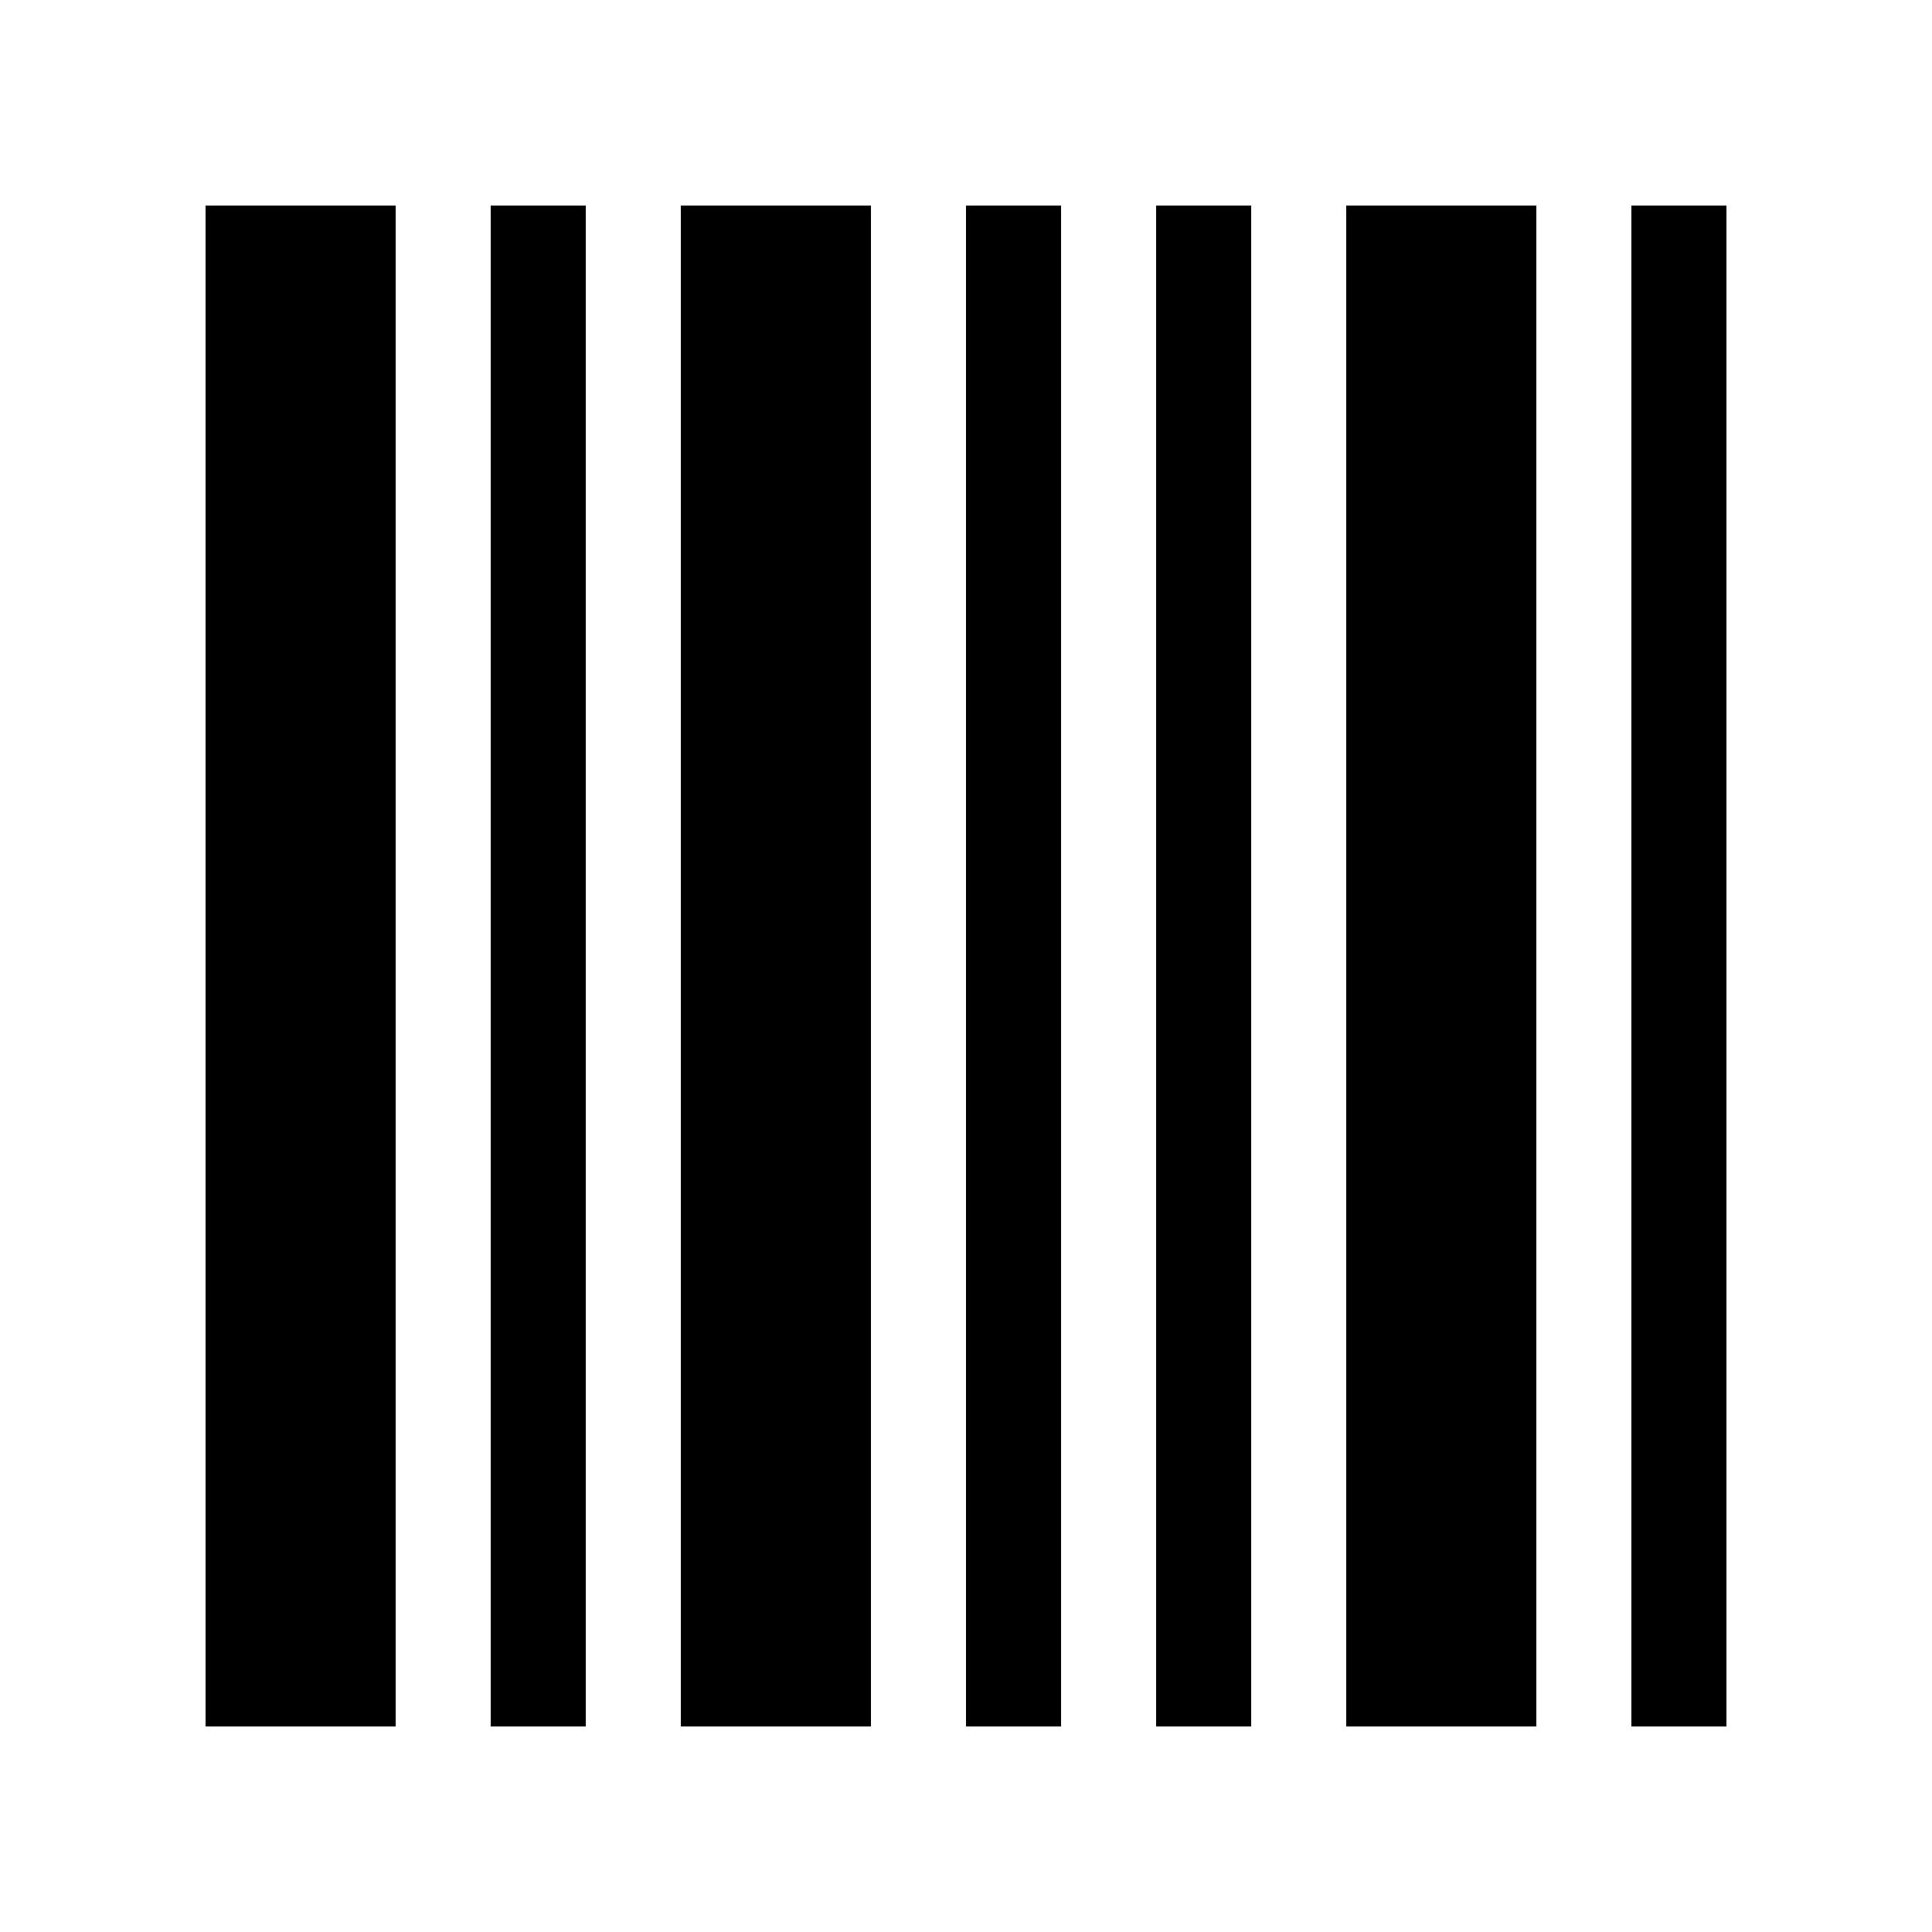
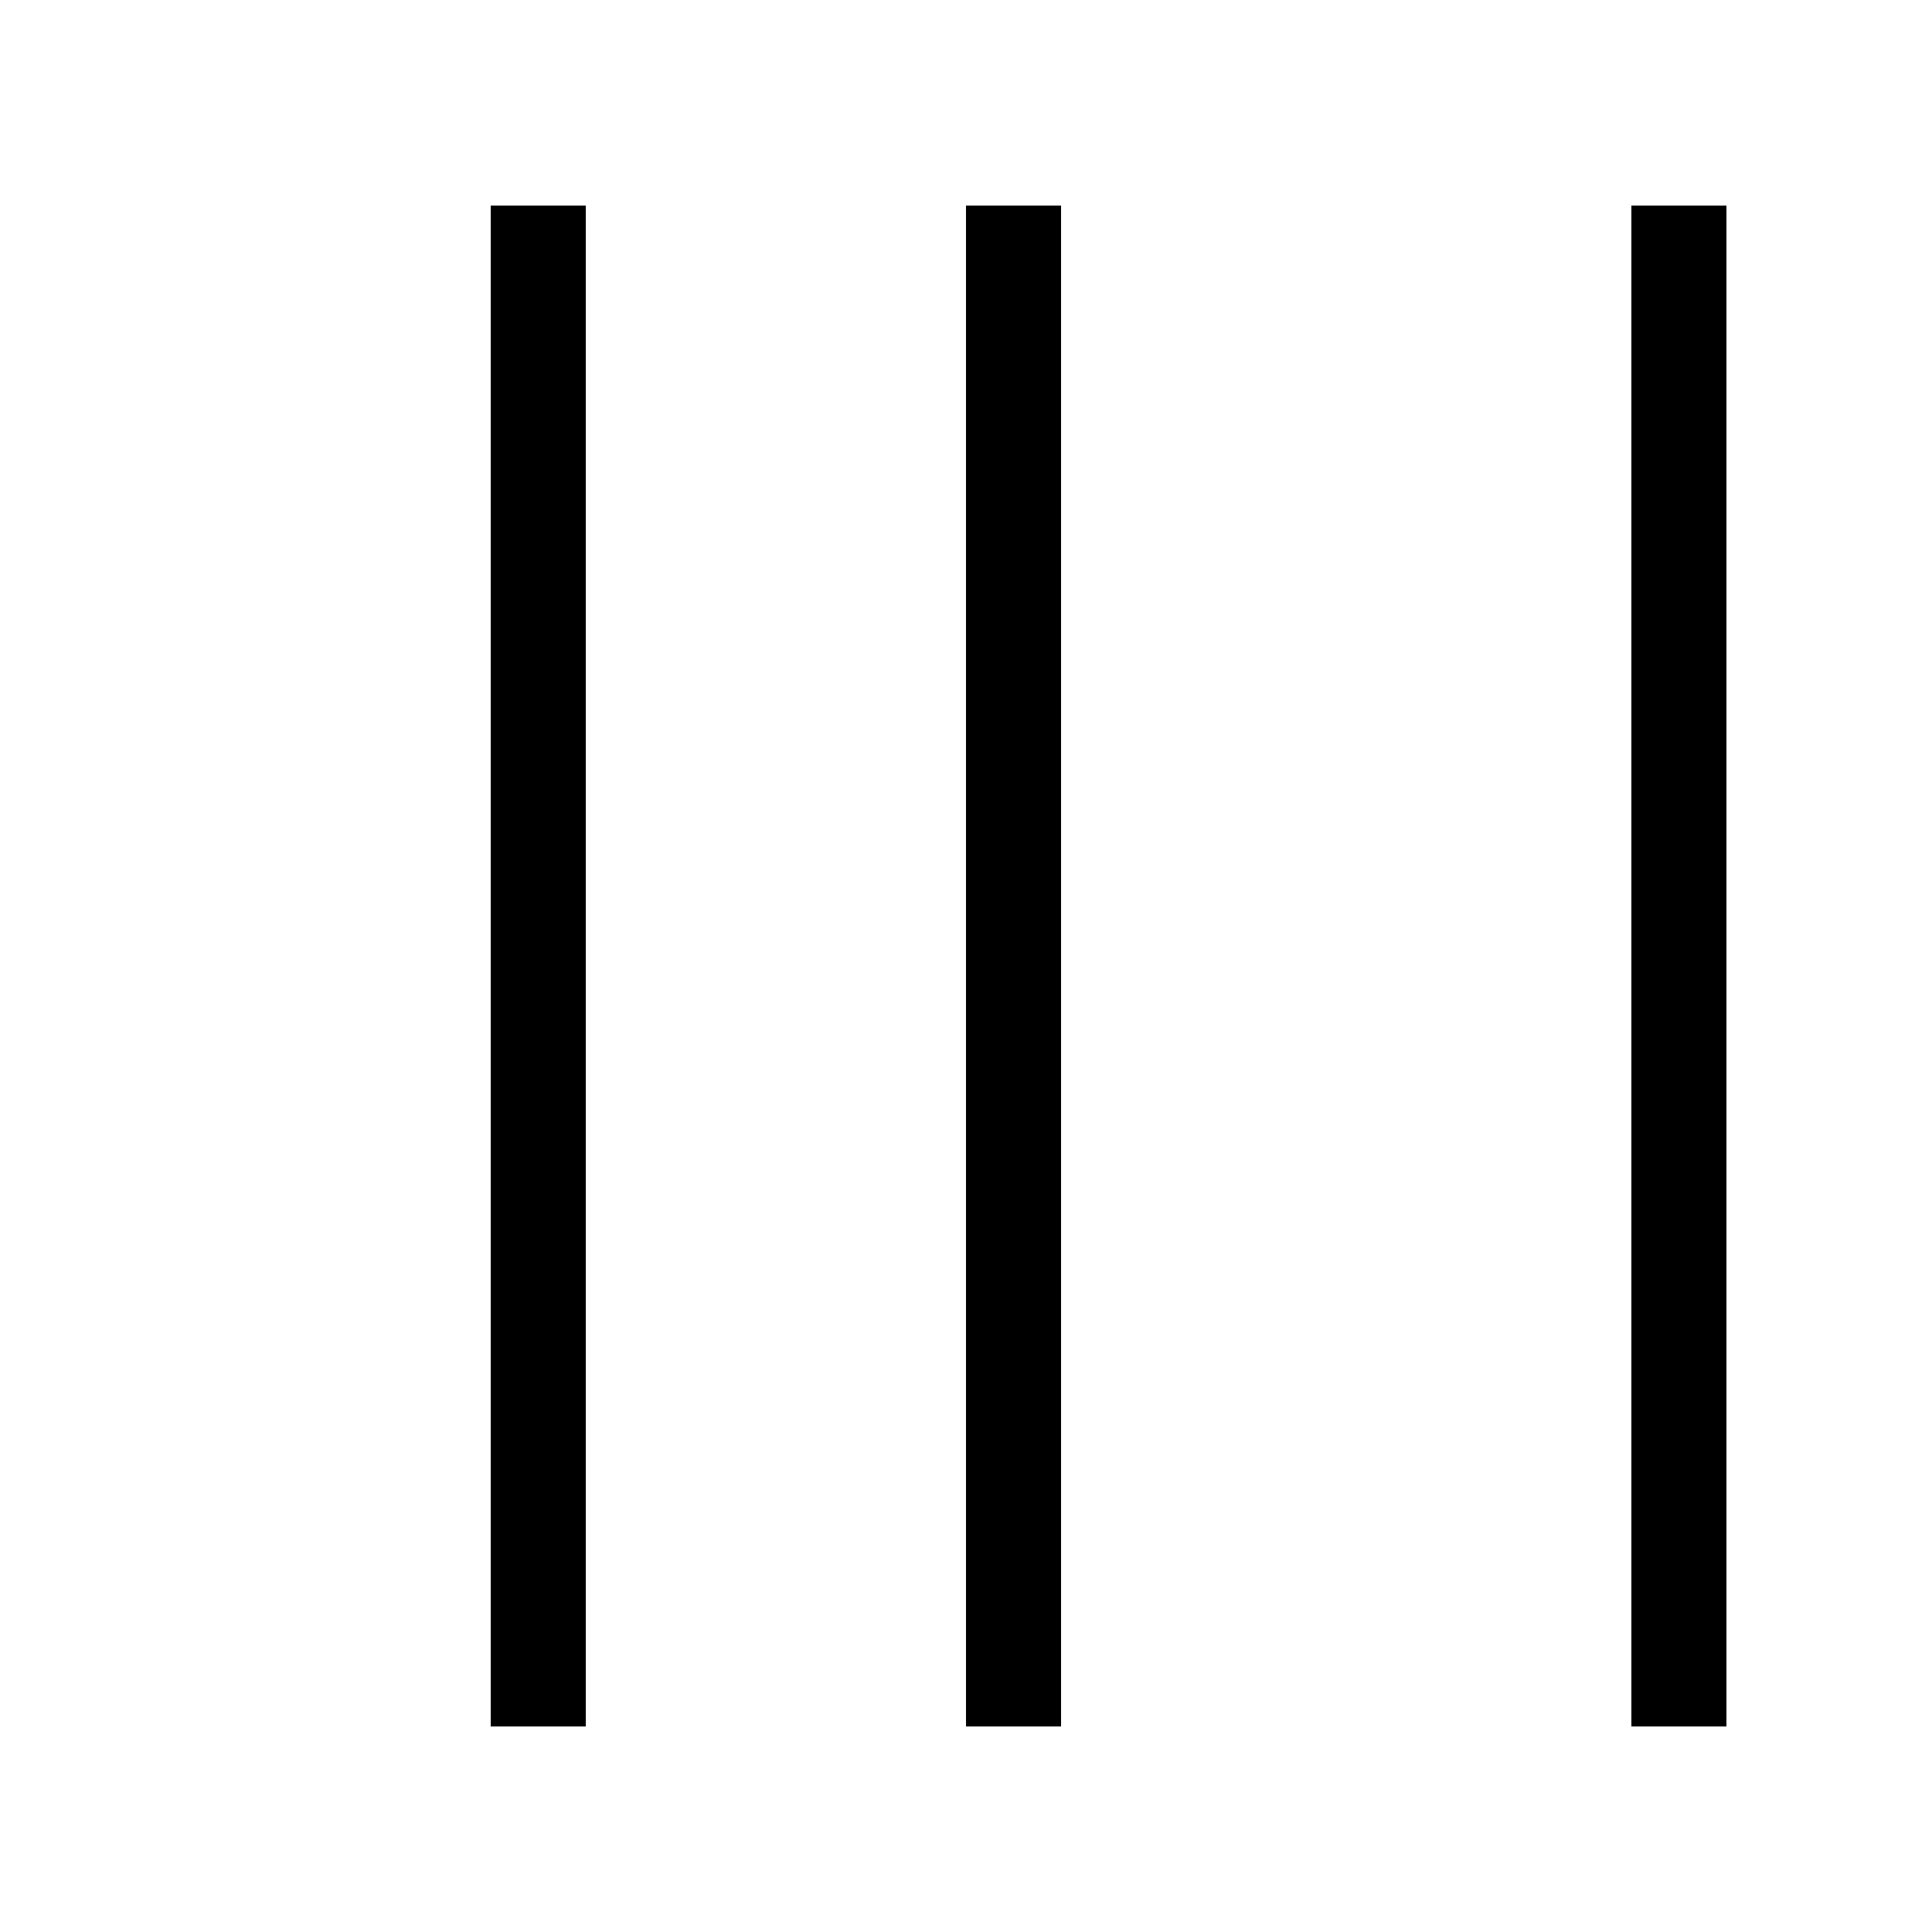
<svg xmlns="http://www.w3.org/2000/svg" fill="#000000" width="800px" height="800px" version="1.1" viewBox="144 144 512 512">
  <g>
-     <path d="m198.48 198.48h50.379v403.05h-50.379z" />
    <path d="m274.05 198.48h25.191v403.05h-25.191z" />
-     <path d="m324.43 198.48h50.383v403.05h-50.383z" />
    <path d="m400 198.48h25.188v403.05h-25.188z" />
-     <path d="m450.38 198.48h25.191v403.05h-25.191z" />
-     <path d="m500.76 198.48h50.379v403.05h-50.379z" />
    <path d="m576.33 198.48h25.191v403.05h-25.191z" />
  </g>
</svg>